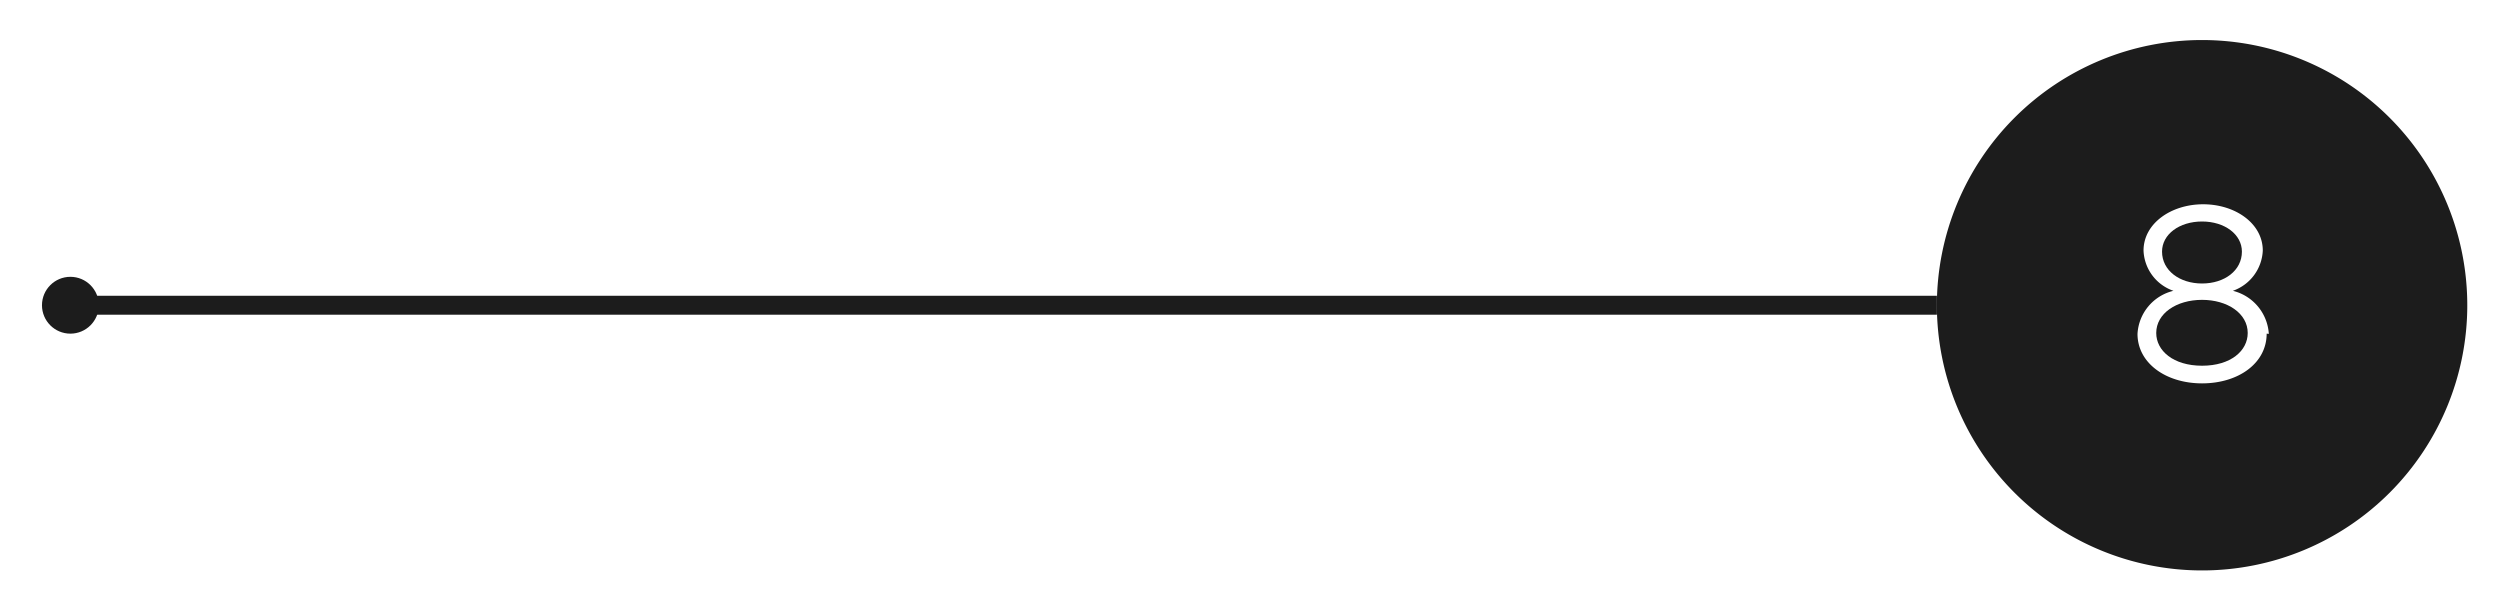
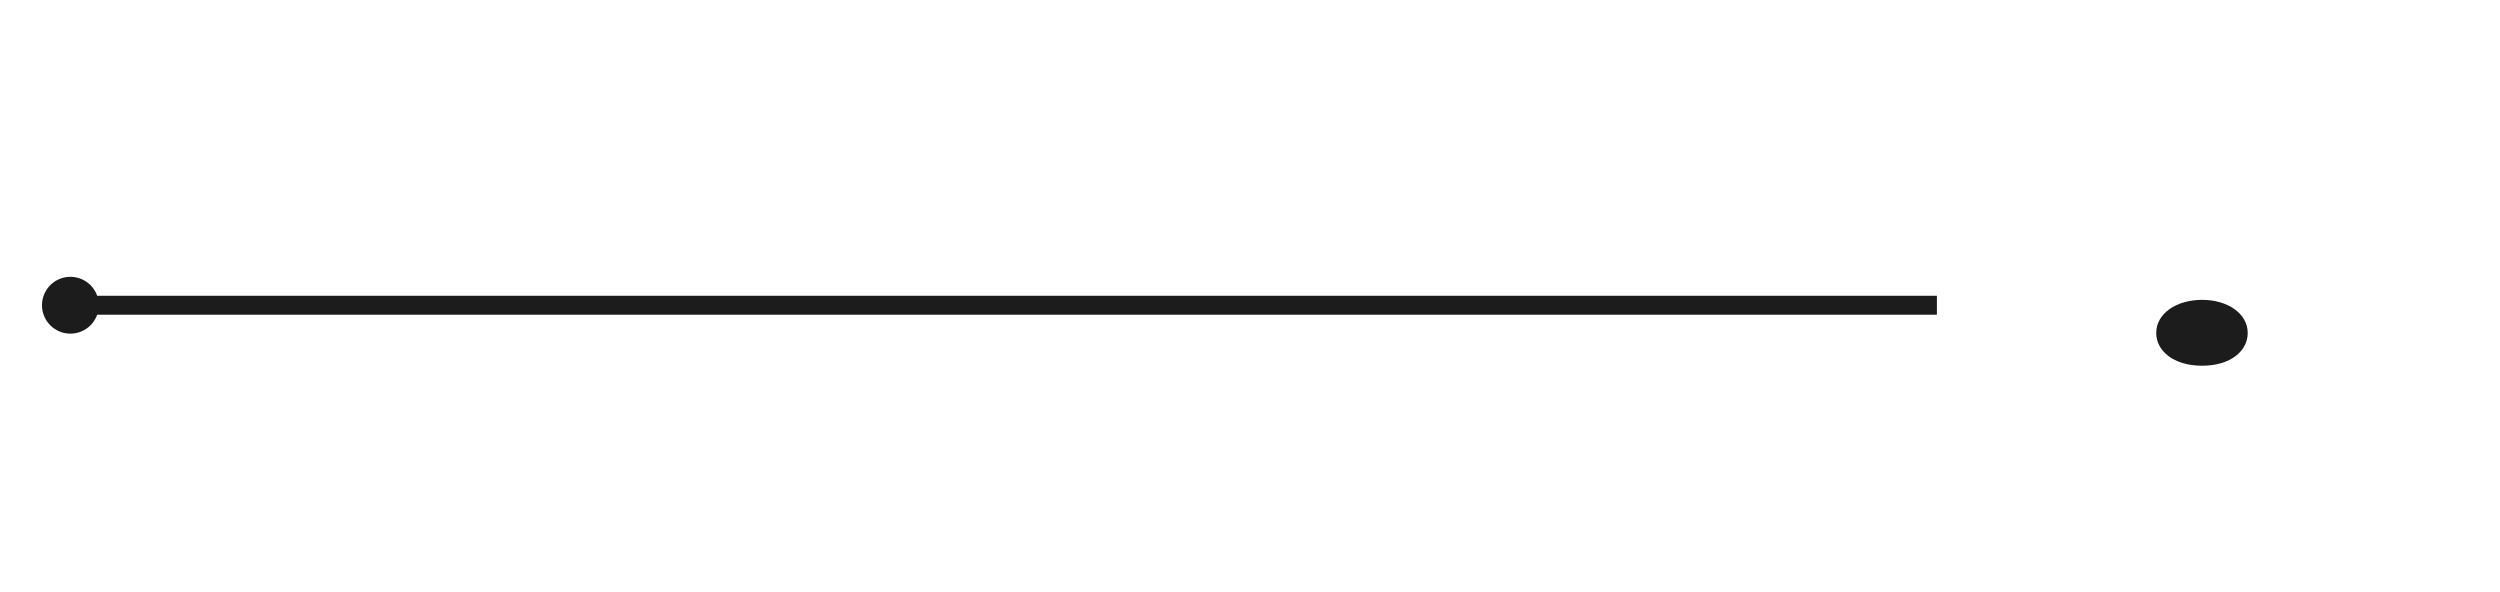
<svg xmlns="http://www.w3.org/2000/svg" id="Layer_1" data-name="Layer 1" viewBox="0 0 116.14 27.48">
  <defs>
    <style>.cls-1{fill:#1c1c1c;}</style>
  </defs>
  <rect class="cls-1" x="2.83" y="13.74" width="87.15" height="0.88" />
  <circle class="cls-1" cx="3.27" cy="14.18" r="1.32" />
-   <path class="cls-1" d="M102.3,1.86a12.32,12.32,0,1,0,12.32,12.32A12.32,12.32,0,0,0,102.3,1.86Zm3,13.64c0,1.38-1.32,2.31-3,2.31s-3-.94-3-2.3v0a2.18,2.18,0,0,1,1.67-2,2.06,2.06,0,0,1-1.39-1.87v0c0-1.26,1.28-2.15,2.77-2.15s2.77.89,2.77,2.15v0a2.08,2.08,0,0,1-1.39,1.87,2.2,2.2,0,0,1,1.67,2Z" />
  <path class="cls-1" d="M102.3,13.93c-1.19,0-2.13.63-2.13,1.54v0c0,.82.79,1.52,2.13,1.52s2.12-.7,2.12-1.52v0C104.42,14.56,103.48,13.93,102.3,13.93Z" />
-   <path class="cls-1" d="M104.15,11.69v0c0-.8-.8-1.4-1.85-1.4s-1.86.59-1.86,1.4v0c0,.88.82,1.48,1.86,1.48S104.15,12.57,104.15,11.69Z" />
</svg>